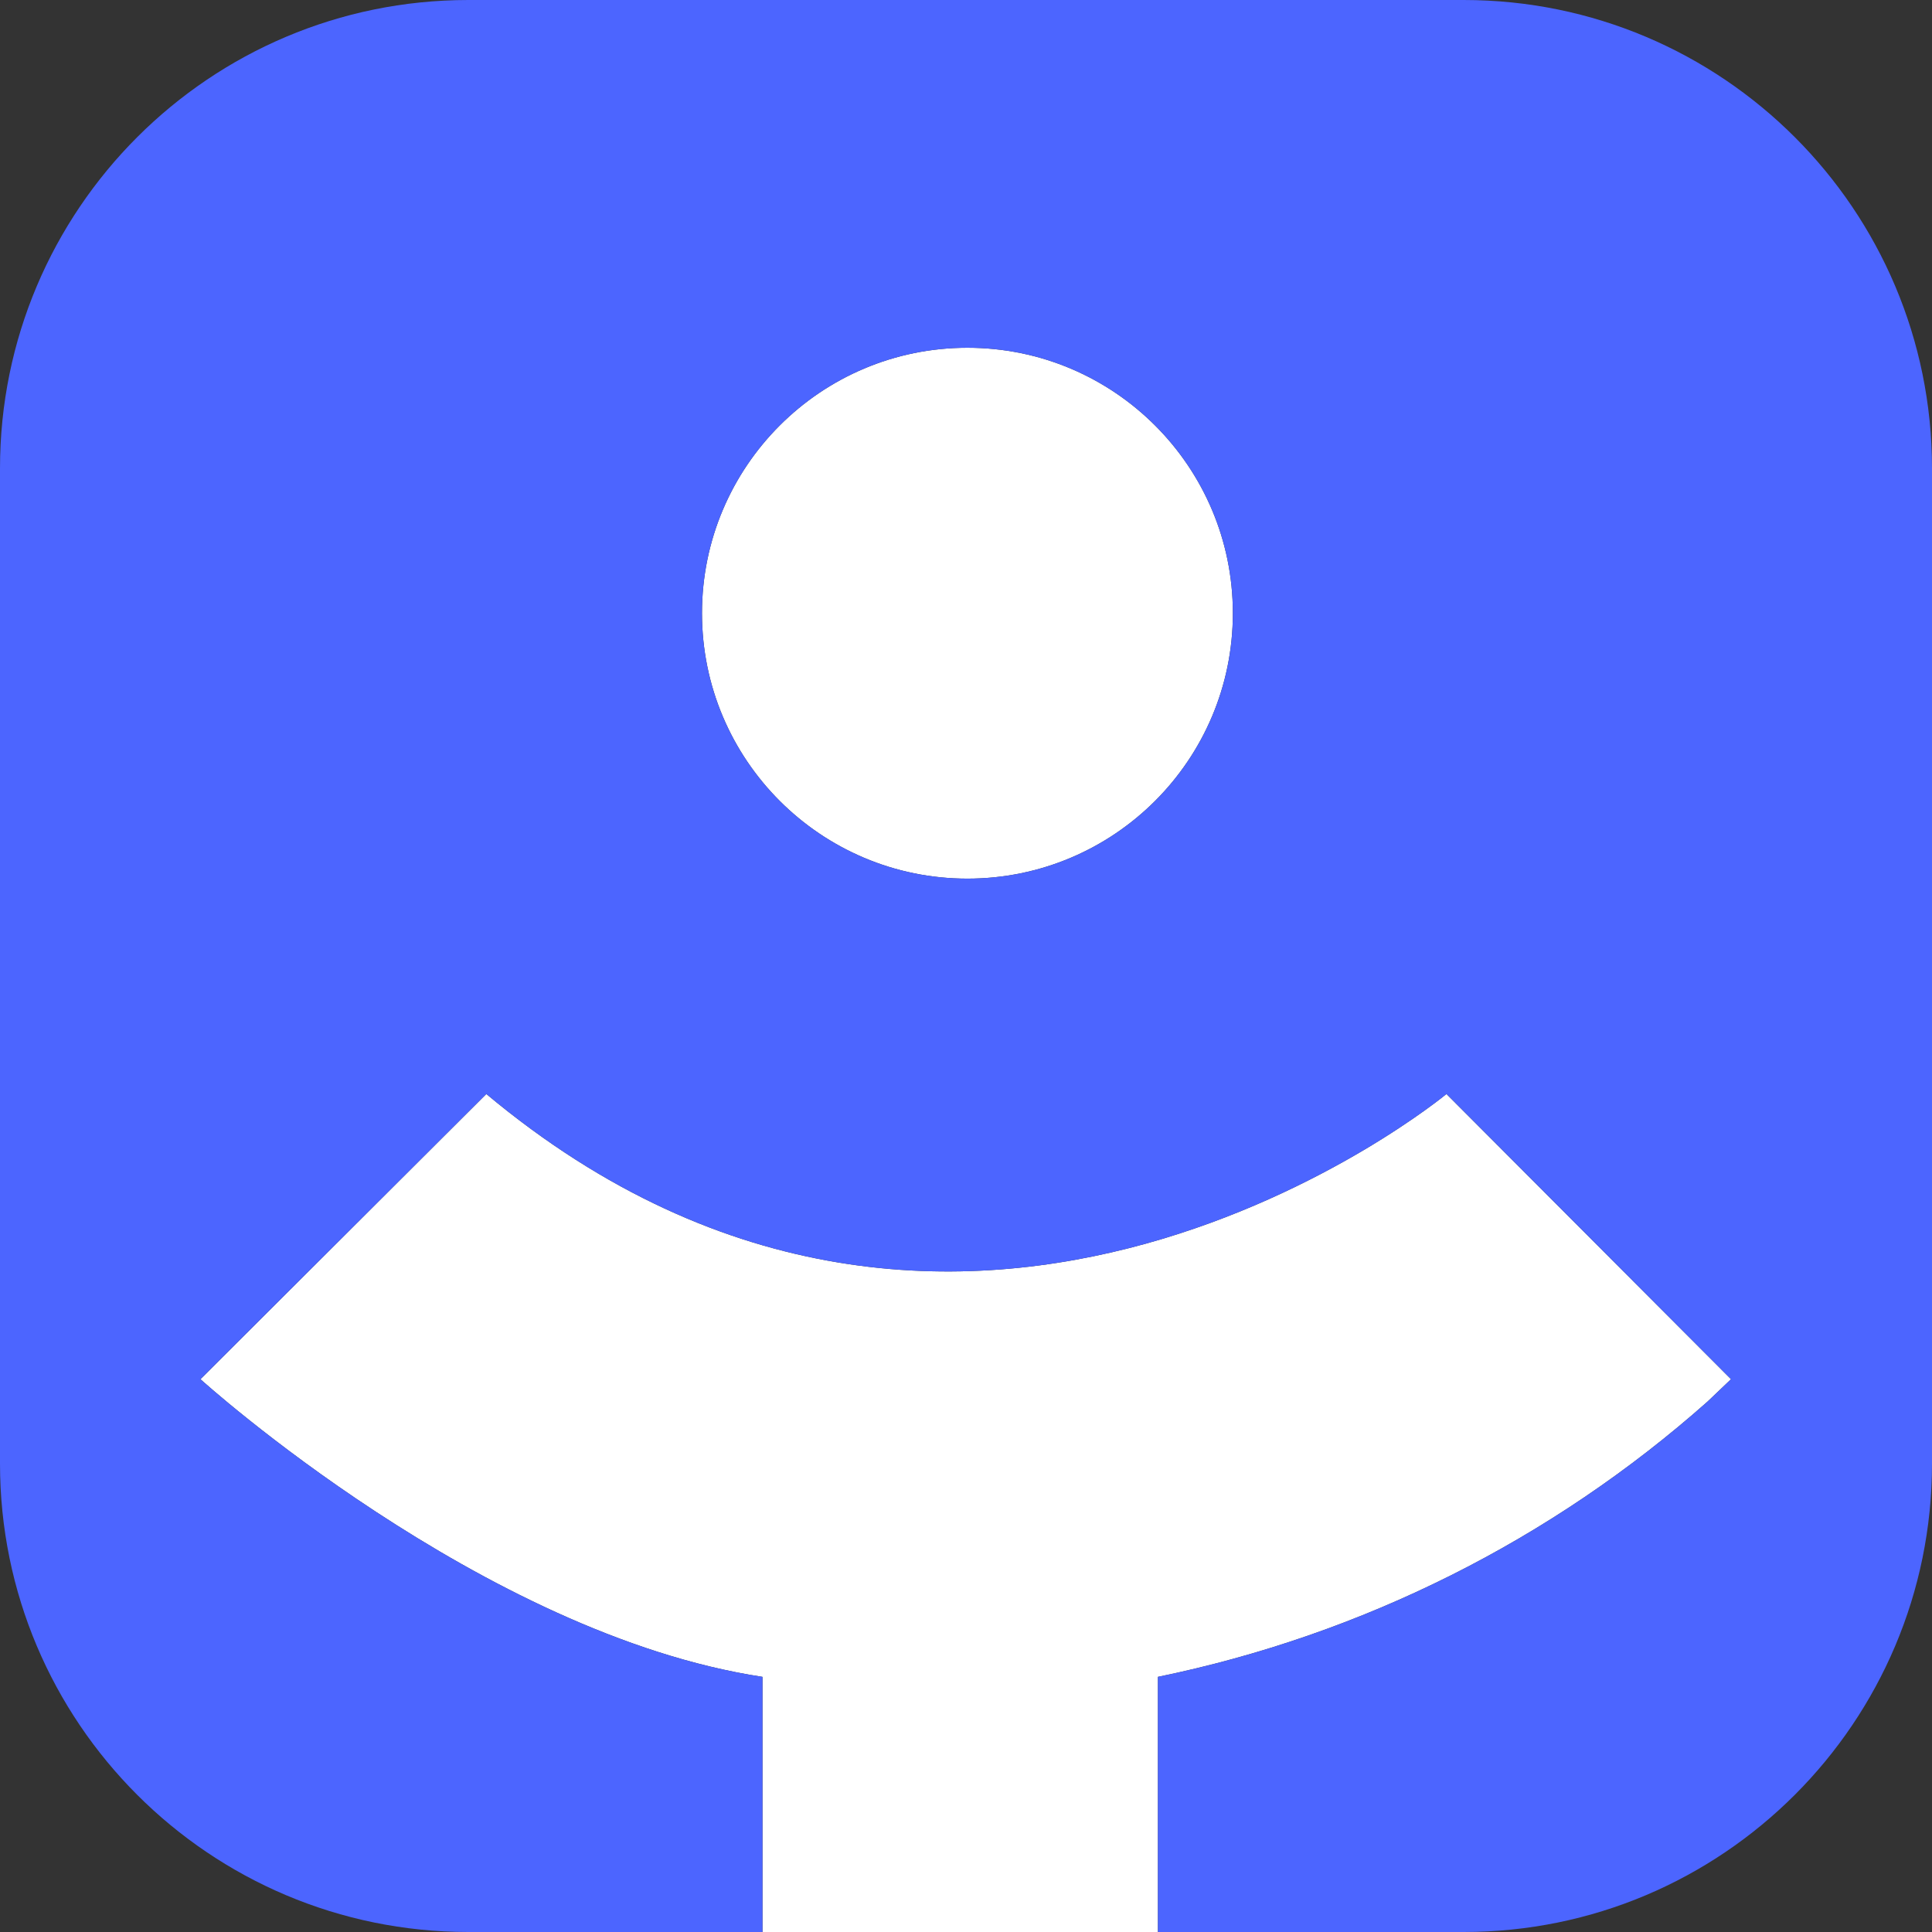
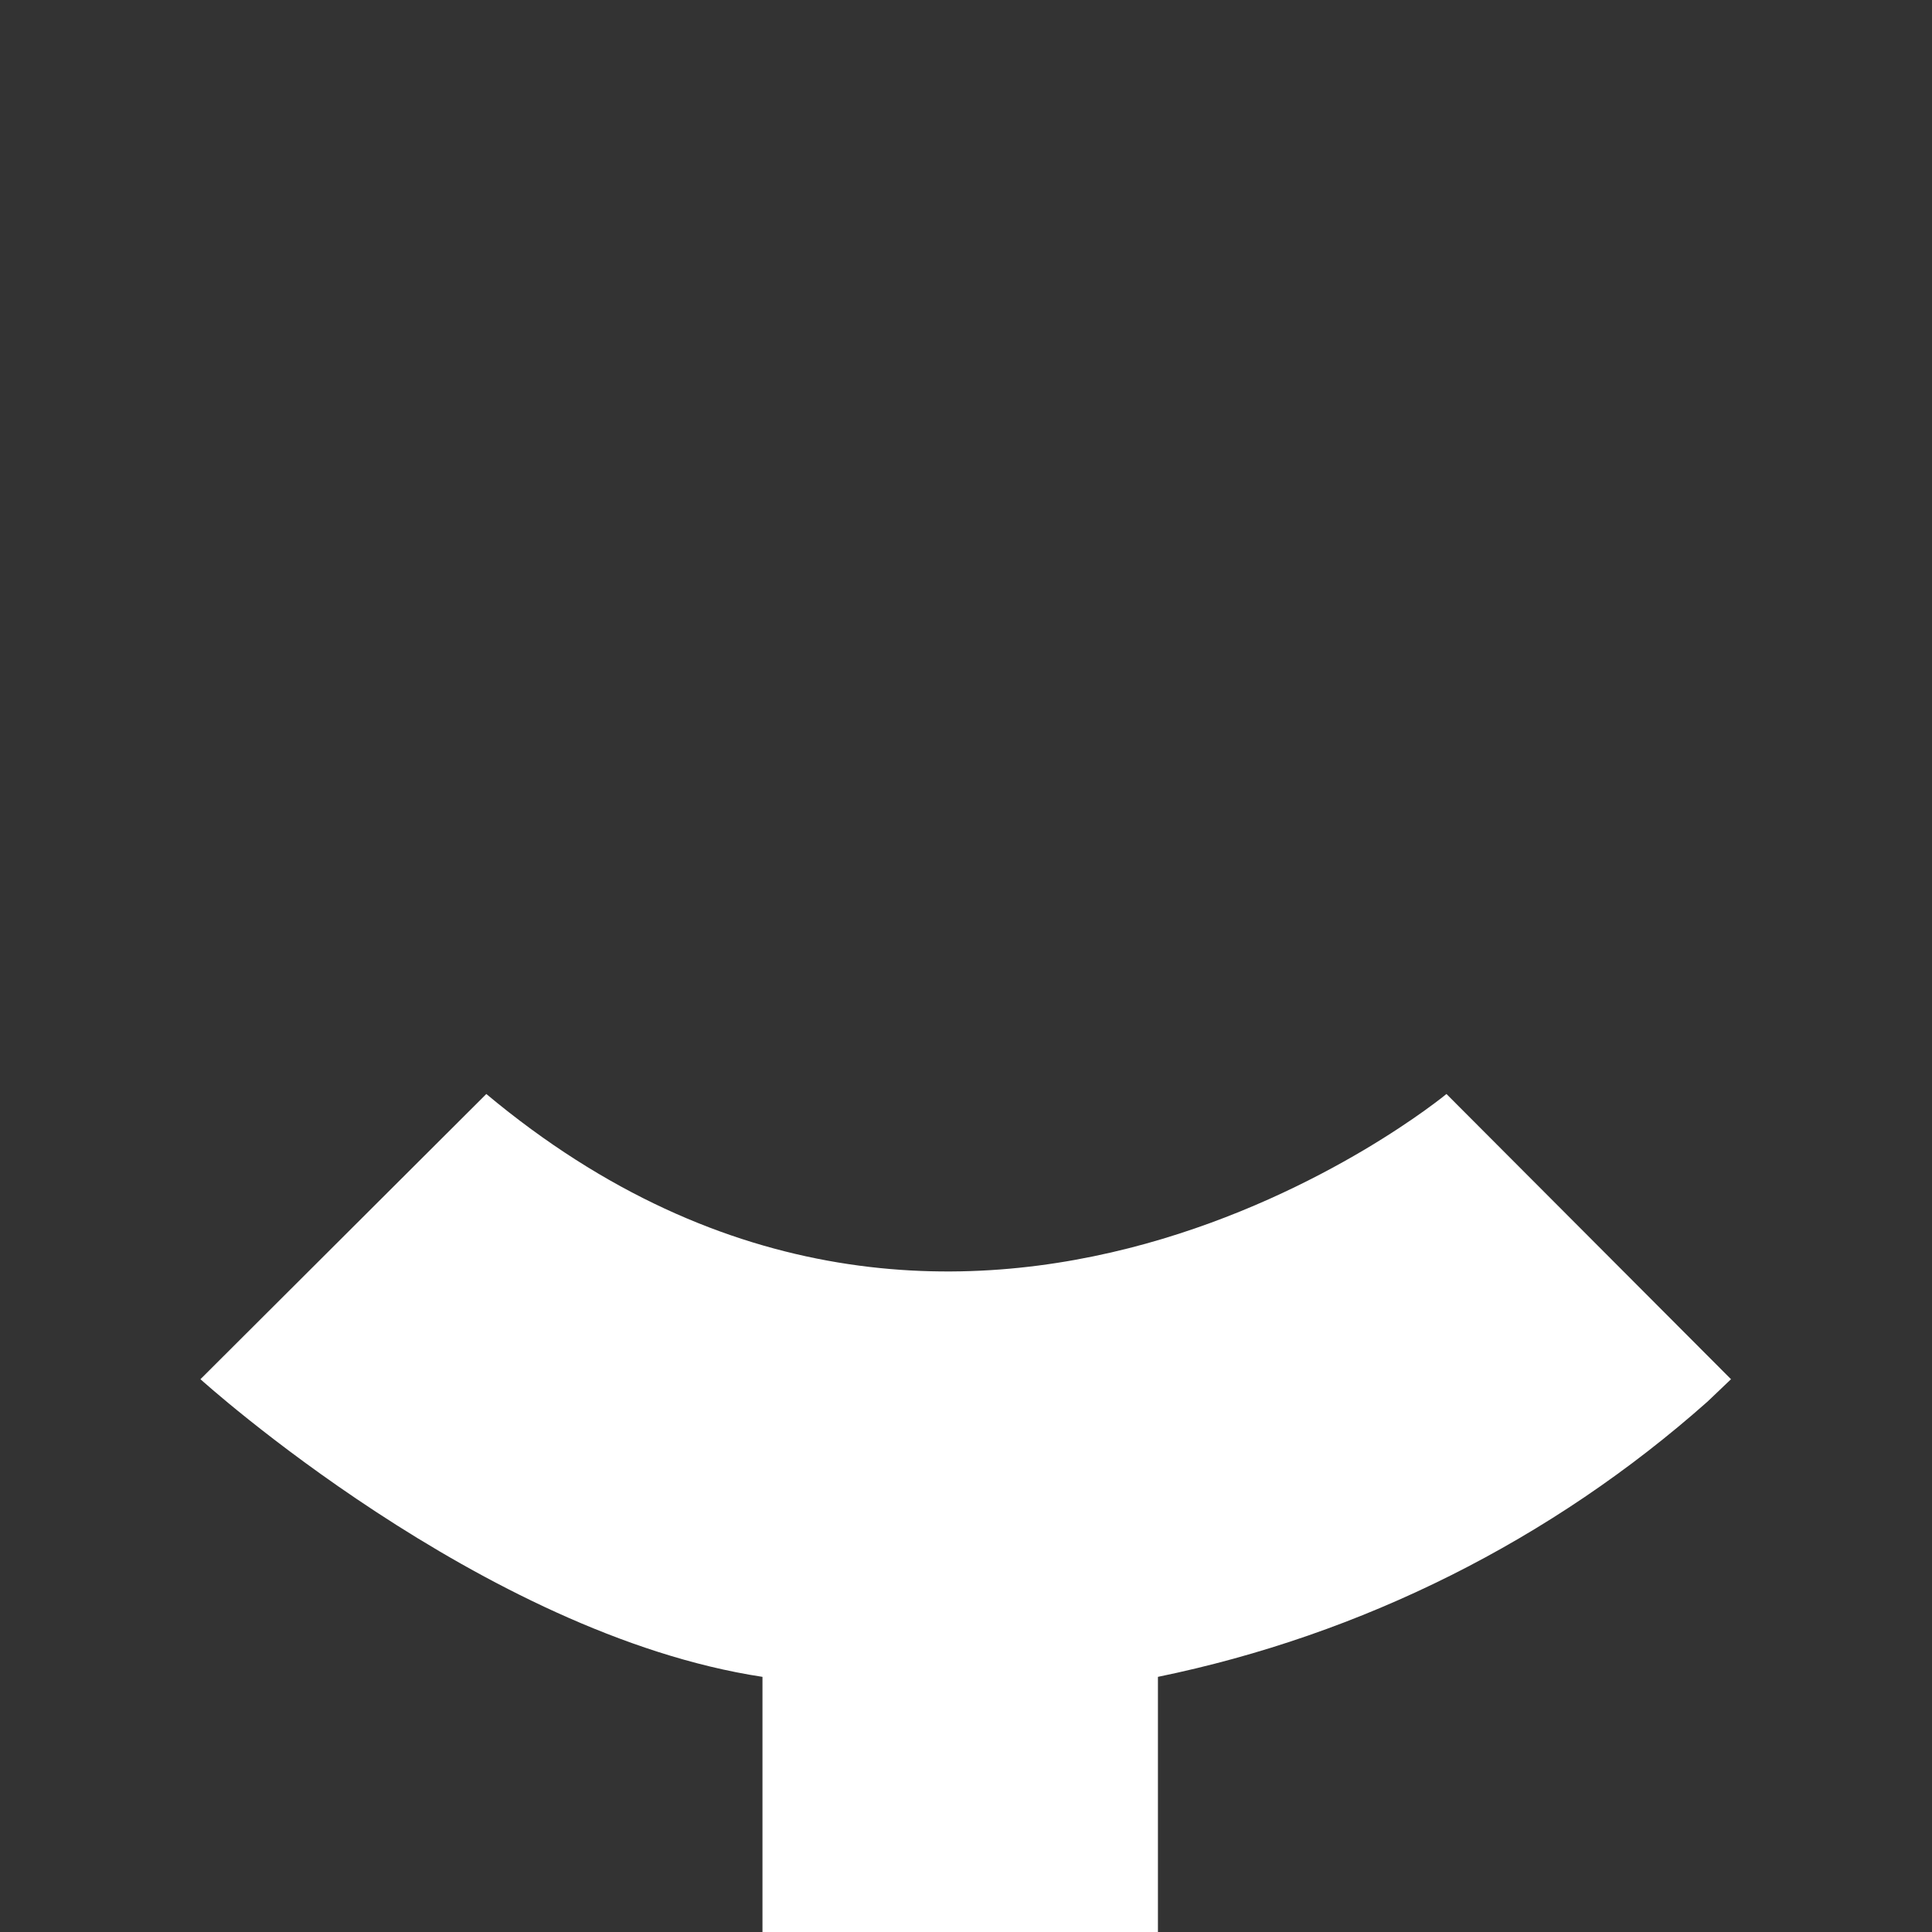
<svg xmlns="http://www.w3.org/2000/svg" width="32" height="32" viewBox="0 0 32 32" fill="none">
  <rect x="0" y="0" width="32" height="32" fill="#333333" stroke="none" />
  <path fill-rule="evenodd" clip-rule="evenodd" d="M28.671 22.844L23.958 18.12C23.958 18.12 15.97 24.734 8.055 18.12L3.32 22.844C3.32 22.844 7.986 27.069 12.629 27.774V32H19.179V27.774C22.561 27.079 25.701 25.506 28.283 23.214L28.671 22.844Z" fill="white" />
-   <path d="M11.627 10.156C11.627 12.585 13.595 14.553 16.023 14.553C18.451 14.553 20.42 12.585 20.42 10.156C20.42 7.728 18.451 5.76 16.023 5.76C13.595 5.76 11.627 7.728 11.627 10.156Z" fill="white" />
-   <path fill-rule="evenodd" clip-rule="evenodd" d="M24.242 0C28.527 0 32 3.473 32 7.758V24.242C32 28.527 28.527 32 24.242 32H19.179L19.179 27.774C22.561 27.079 25.701 25.506 28.283 23.214L28.671 22.844L23.958 18.12C23.958 18.12 15.97 24.734 8.055 18.12L3.32 22.844C3.32 22.844 7.986 27.069 12.629 27.774L12.629 32H7.758C3.473 32 0 28.527 0 24.242V7.758C0 3.473 3.473 0 7.758 0H24.242ZM16.023 5.76C13.595 5.76 11.627 7.728 11.627 10.157C11.627 12.585 13.595 14.553 16.023 14.553C18.451 14.553 20.42 12.585 20.42 10.157C20.42 7.728 18.451 5.76 16.023 5.76V5.76Z" fill="#4C65FF" />
</svg>